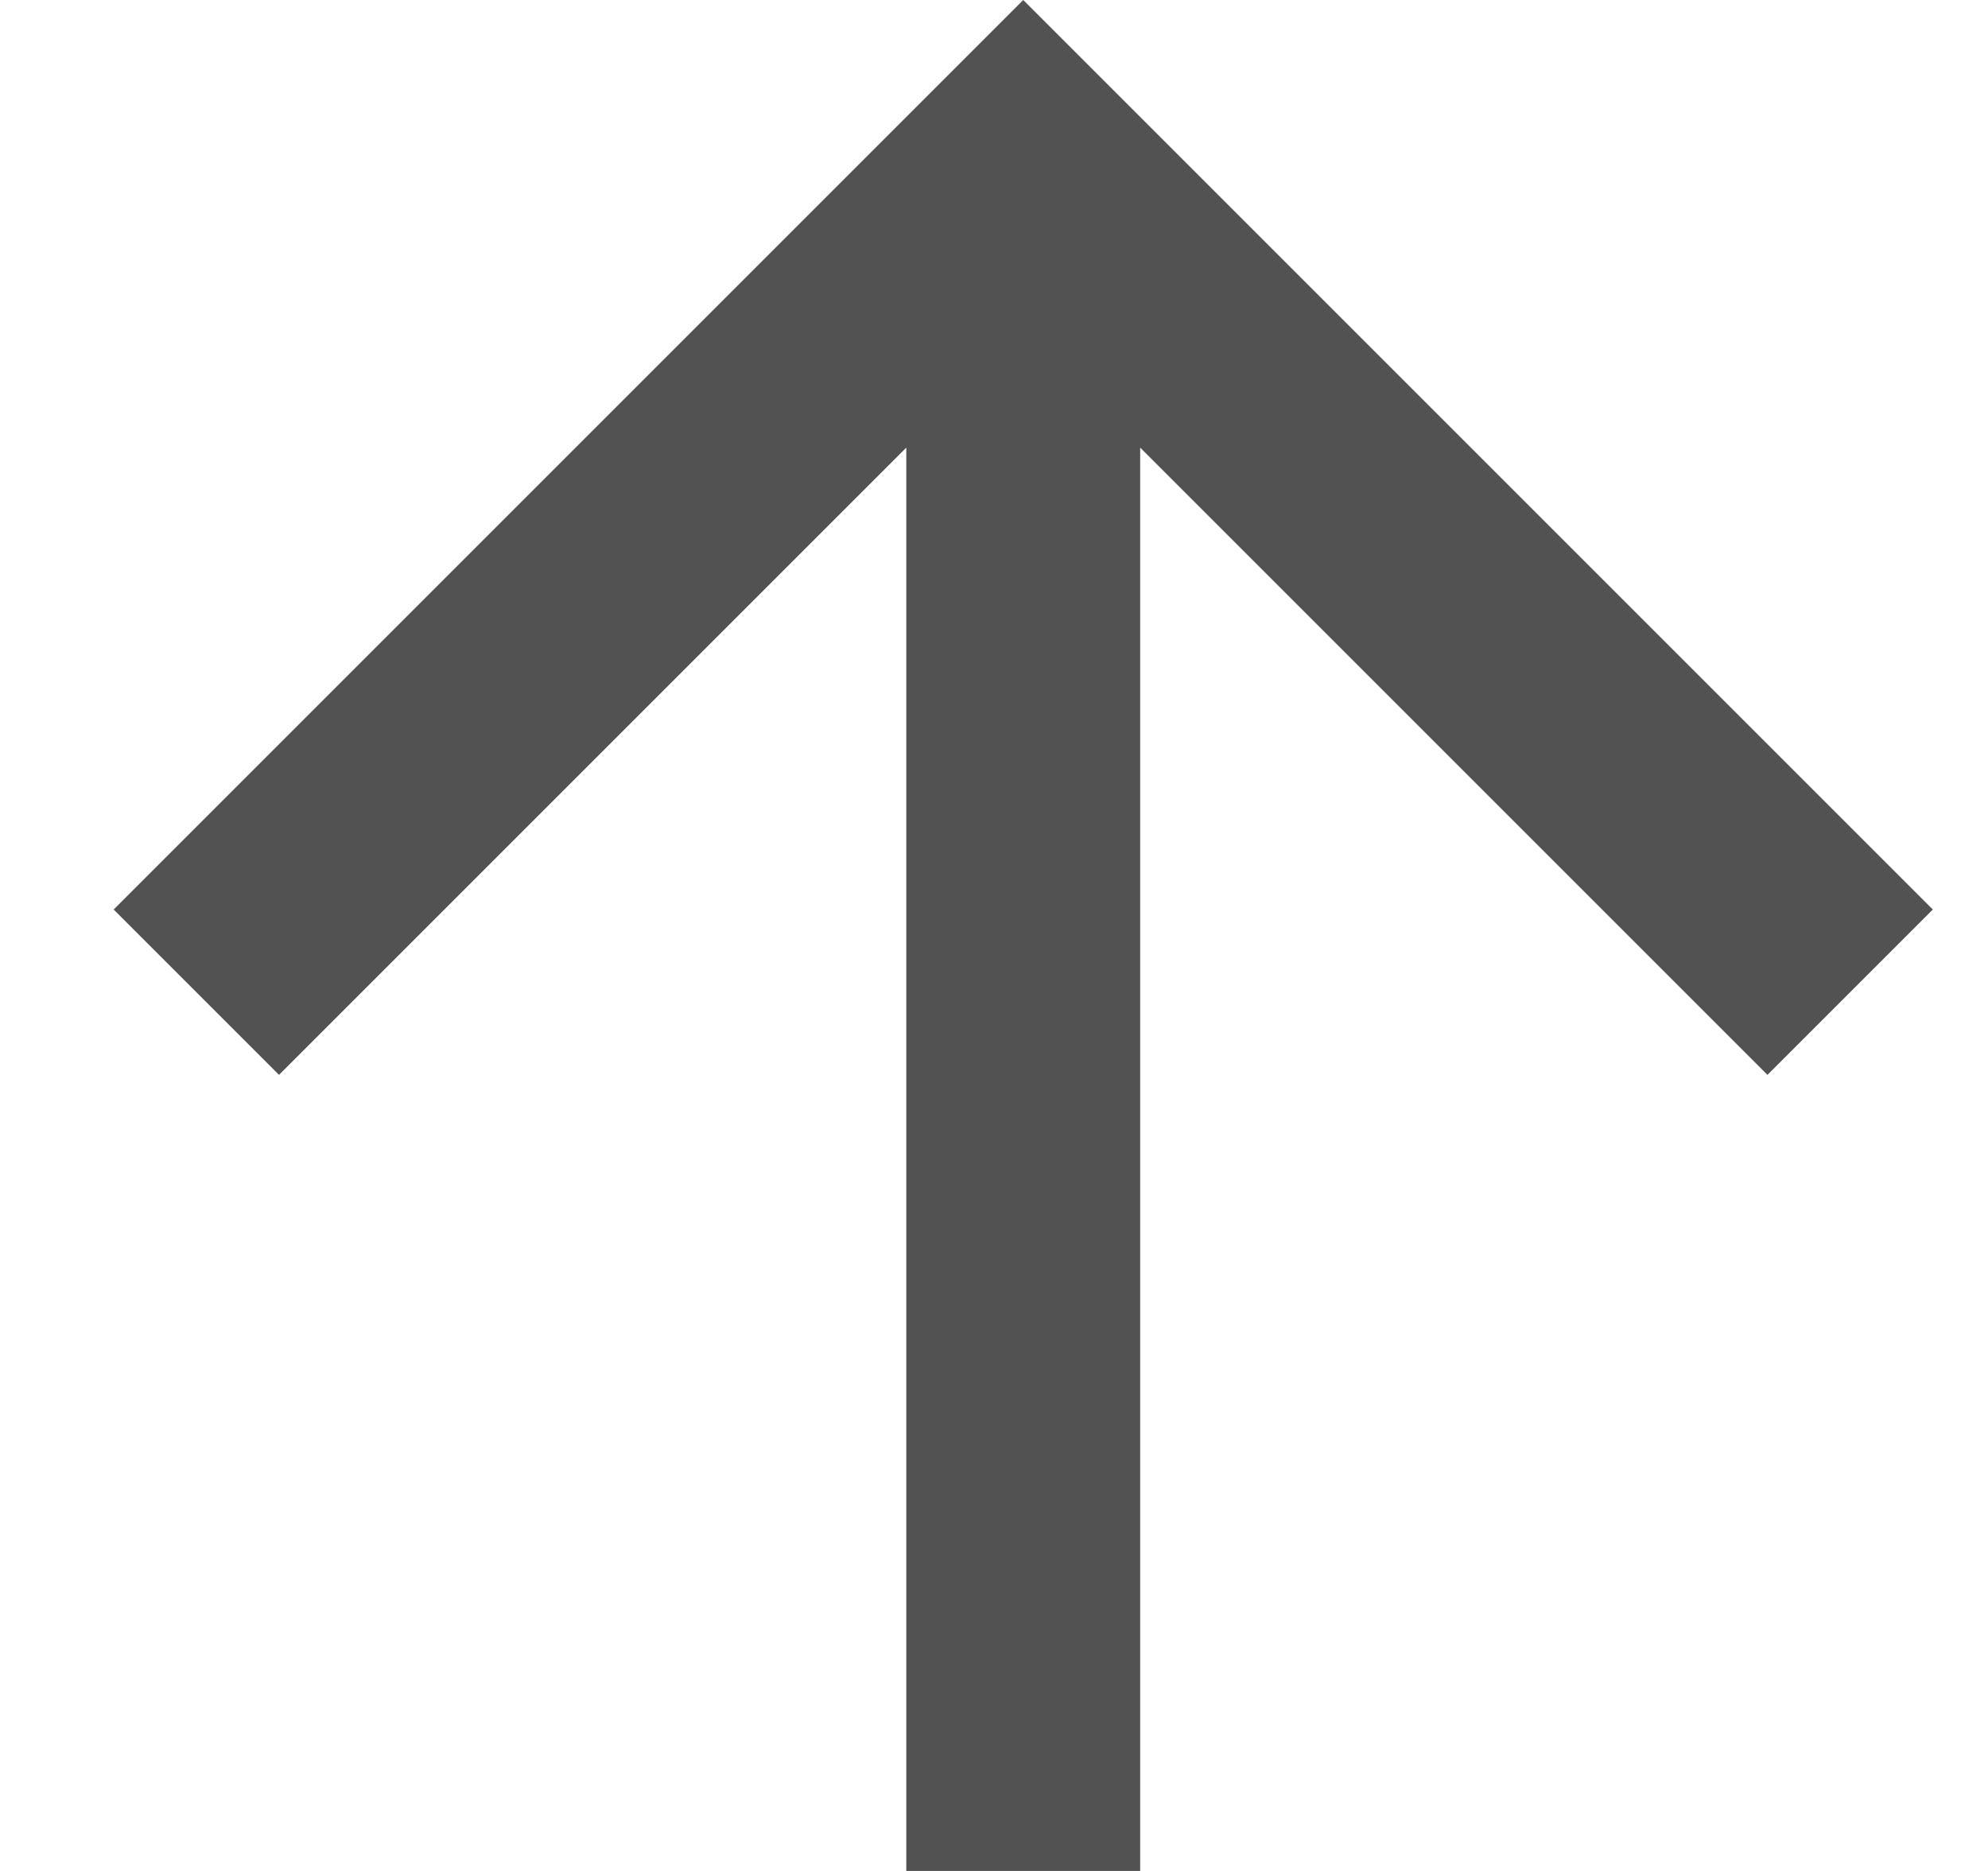
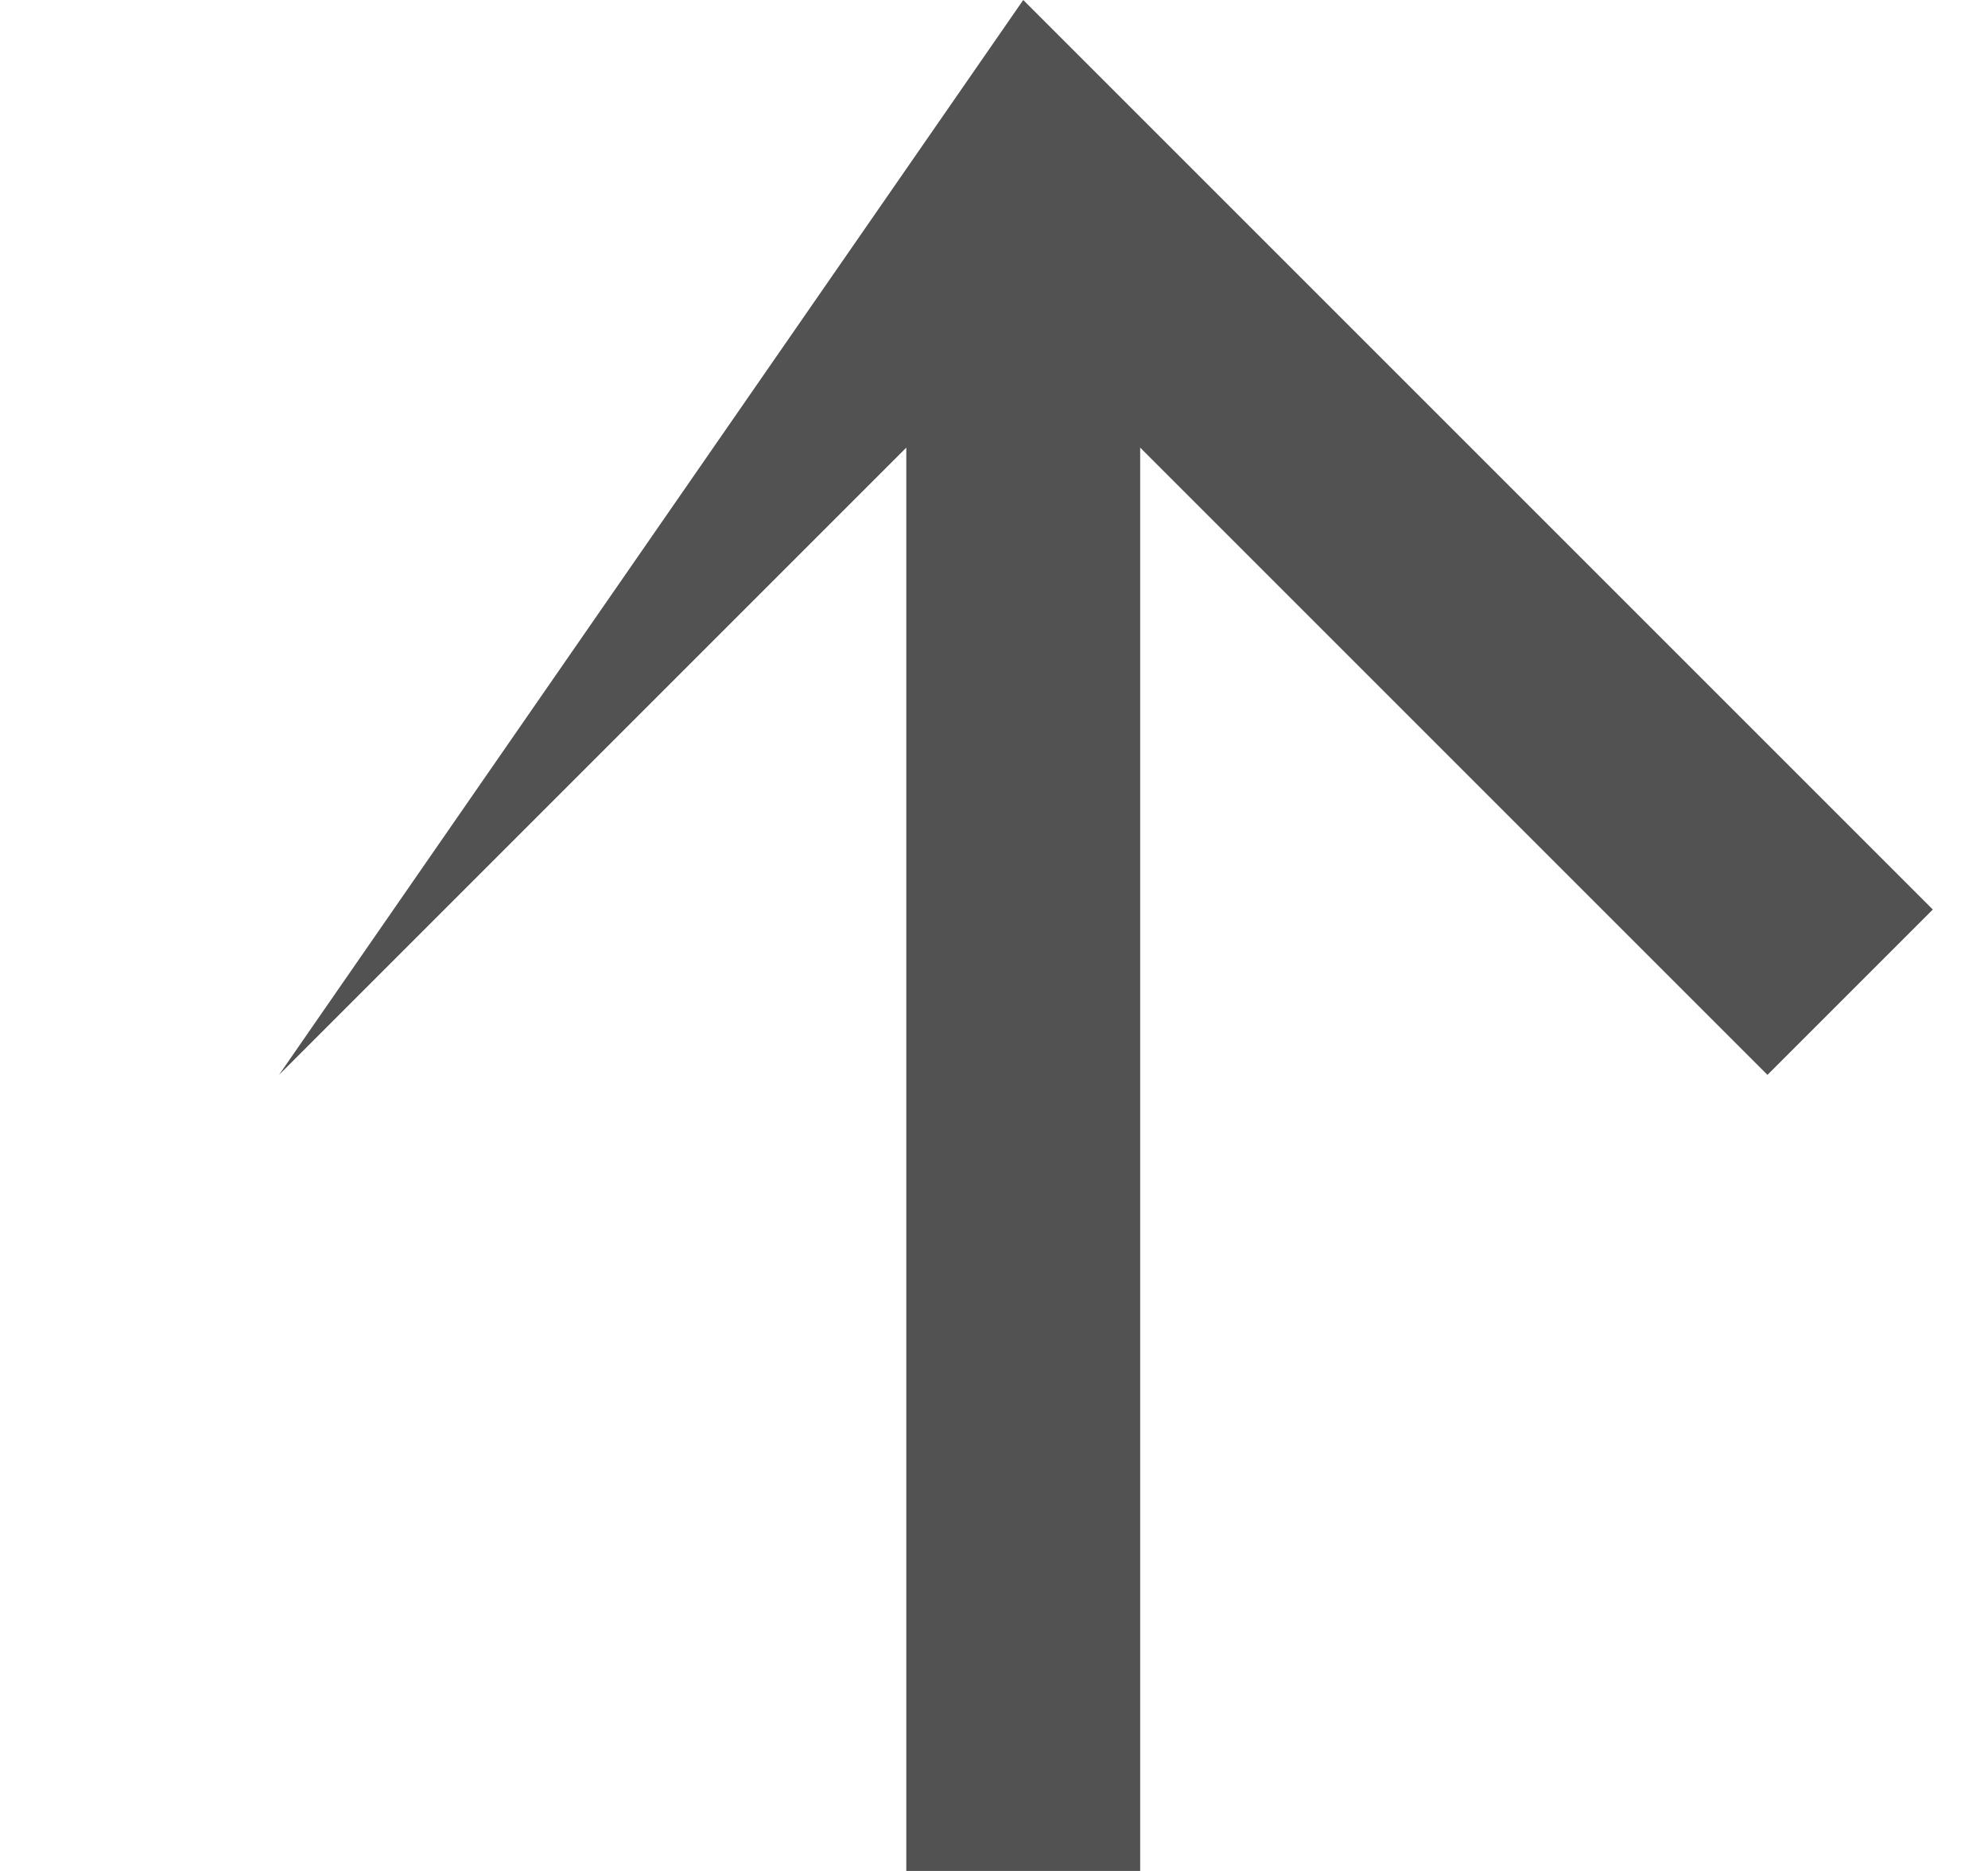
<svg xmlns="http://www.w3.org/2000/svg" width="17" height="16" viewBox="0 0 17 16" fill="none">
-   <path d="M9.75 3.828V16H7.75V3.828L2.386 9.192L0.972 7.778L8.75 0L16.528 7.778L15.114 9.192L9.75 3.828Z" fill="#525252" />
+   <path d="M9.75 3.828V16H7.75V3.828L2.386 9.192L8.75 0L16.528 7.778L15.114 9.192L9.75 3.828Z" fill="#525252" />
</svg>